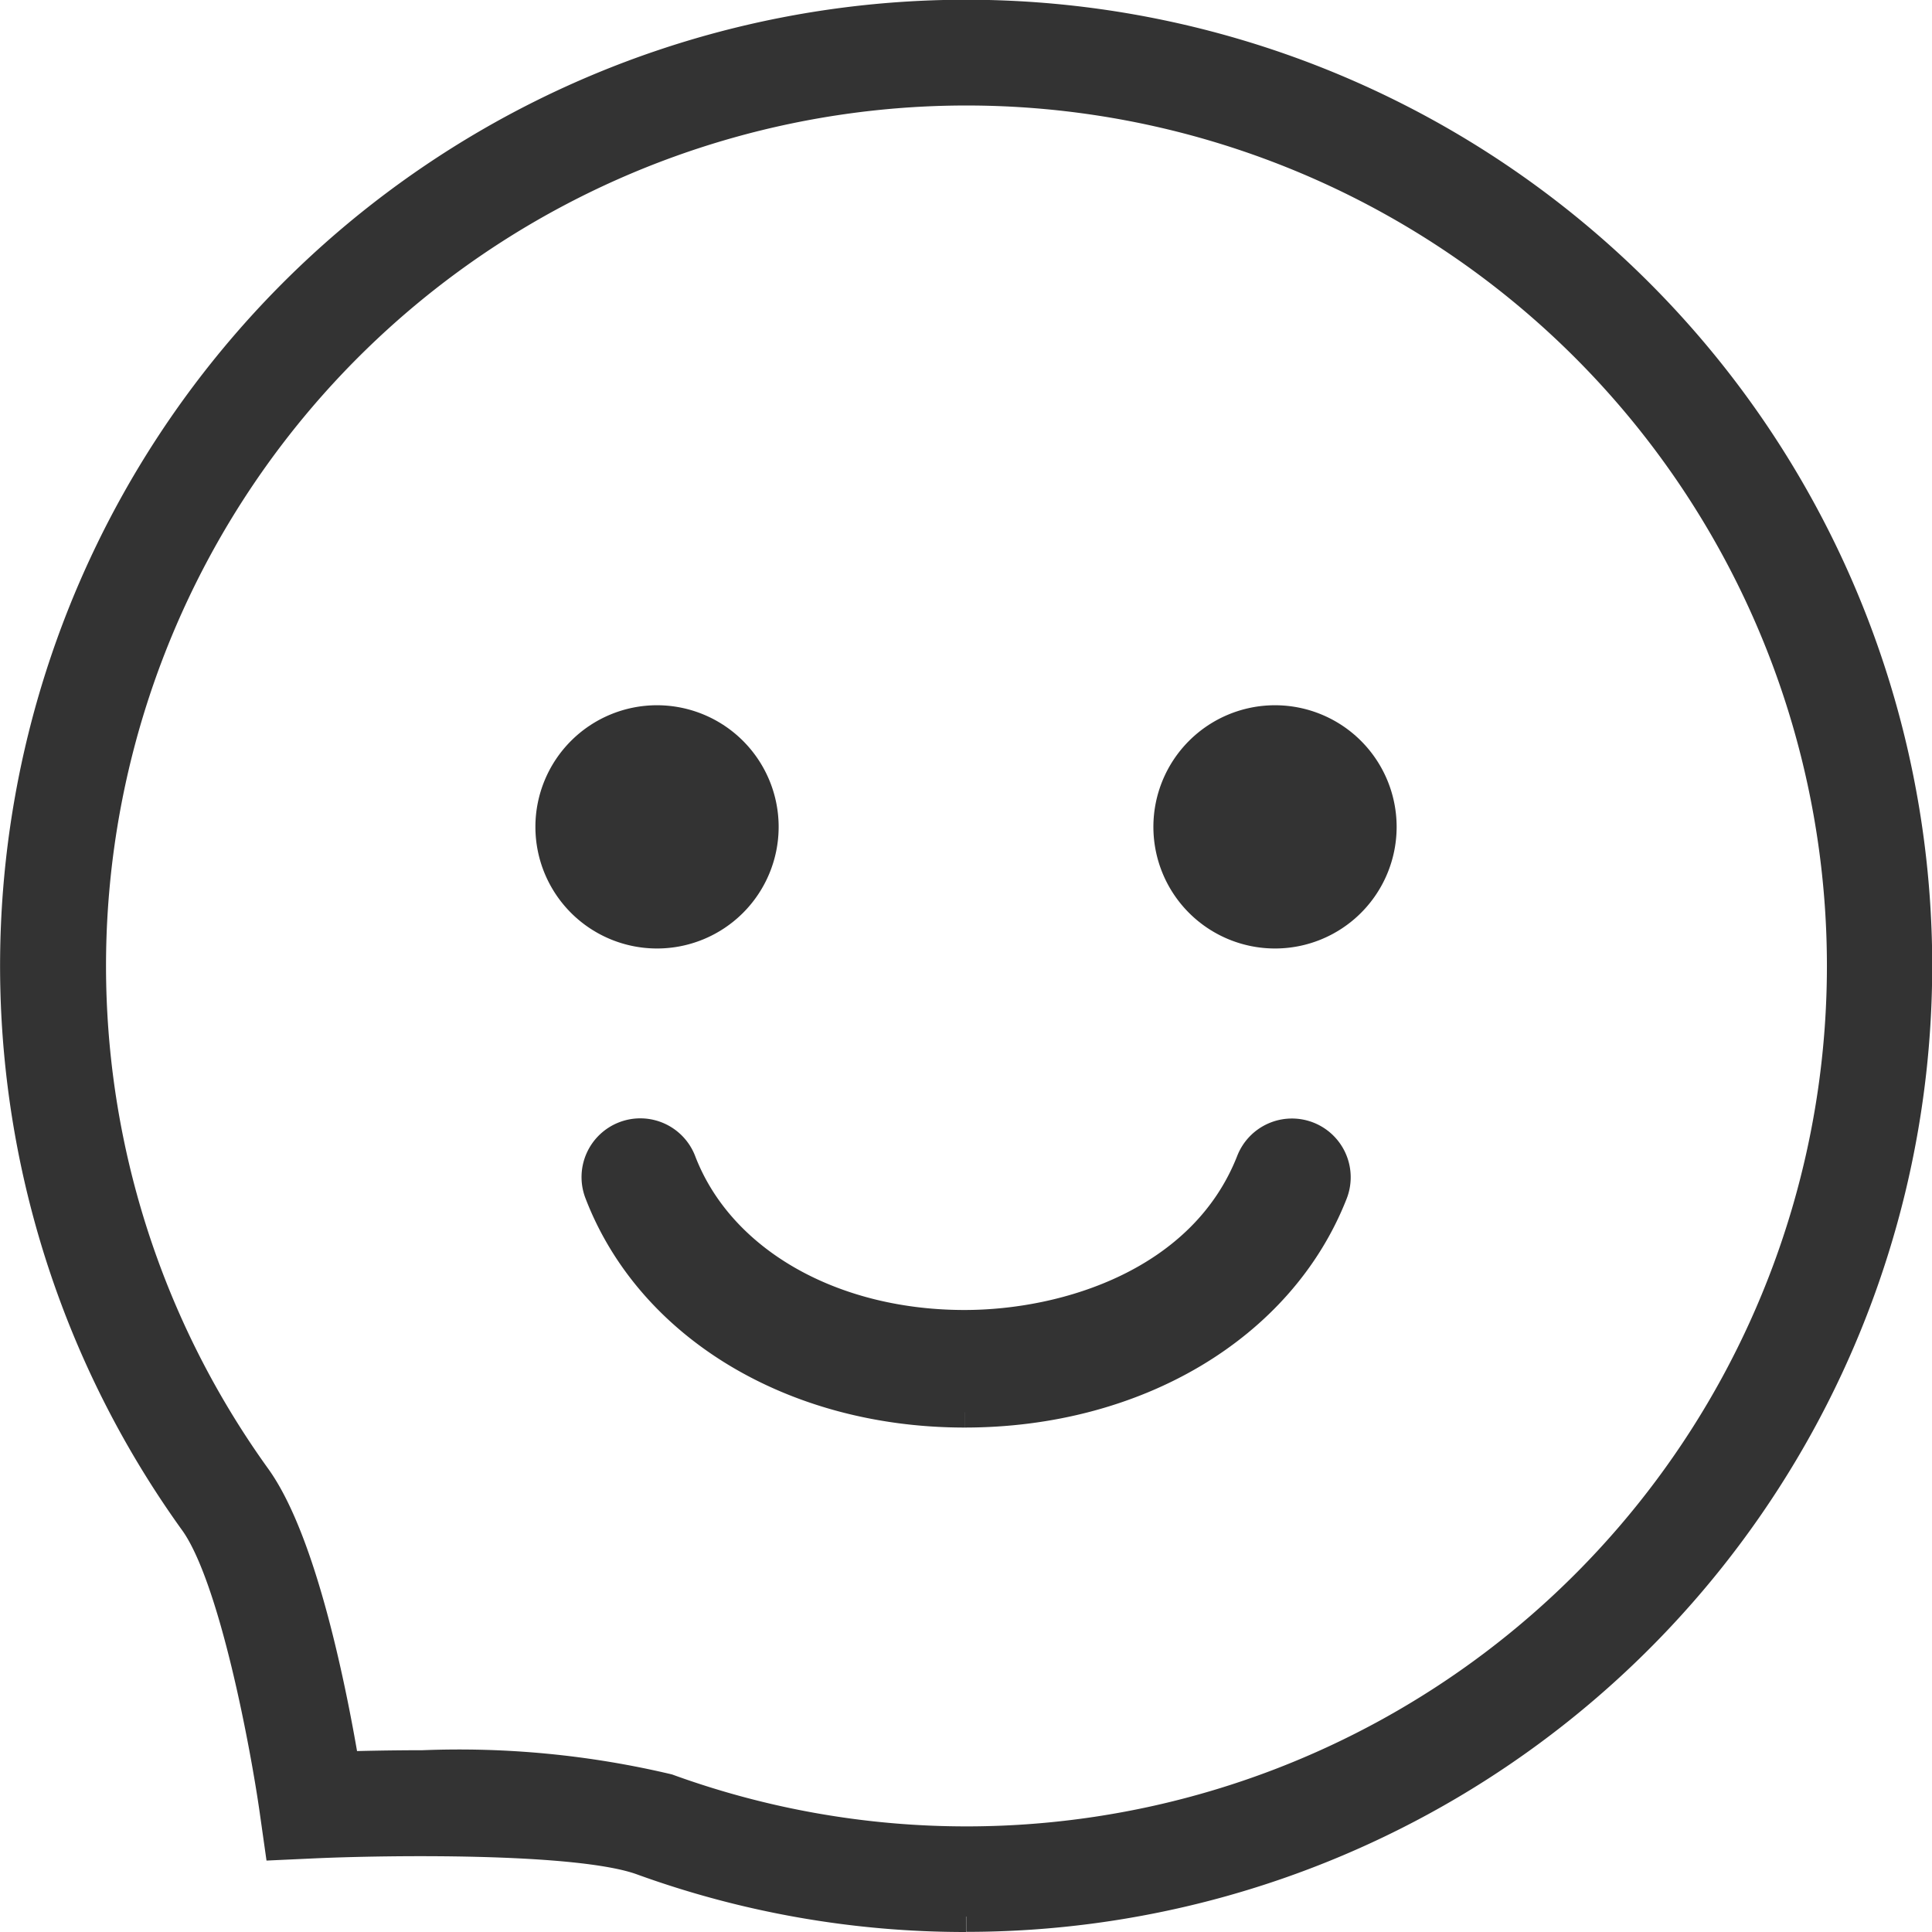
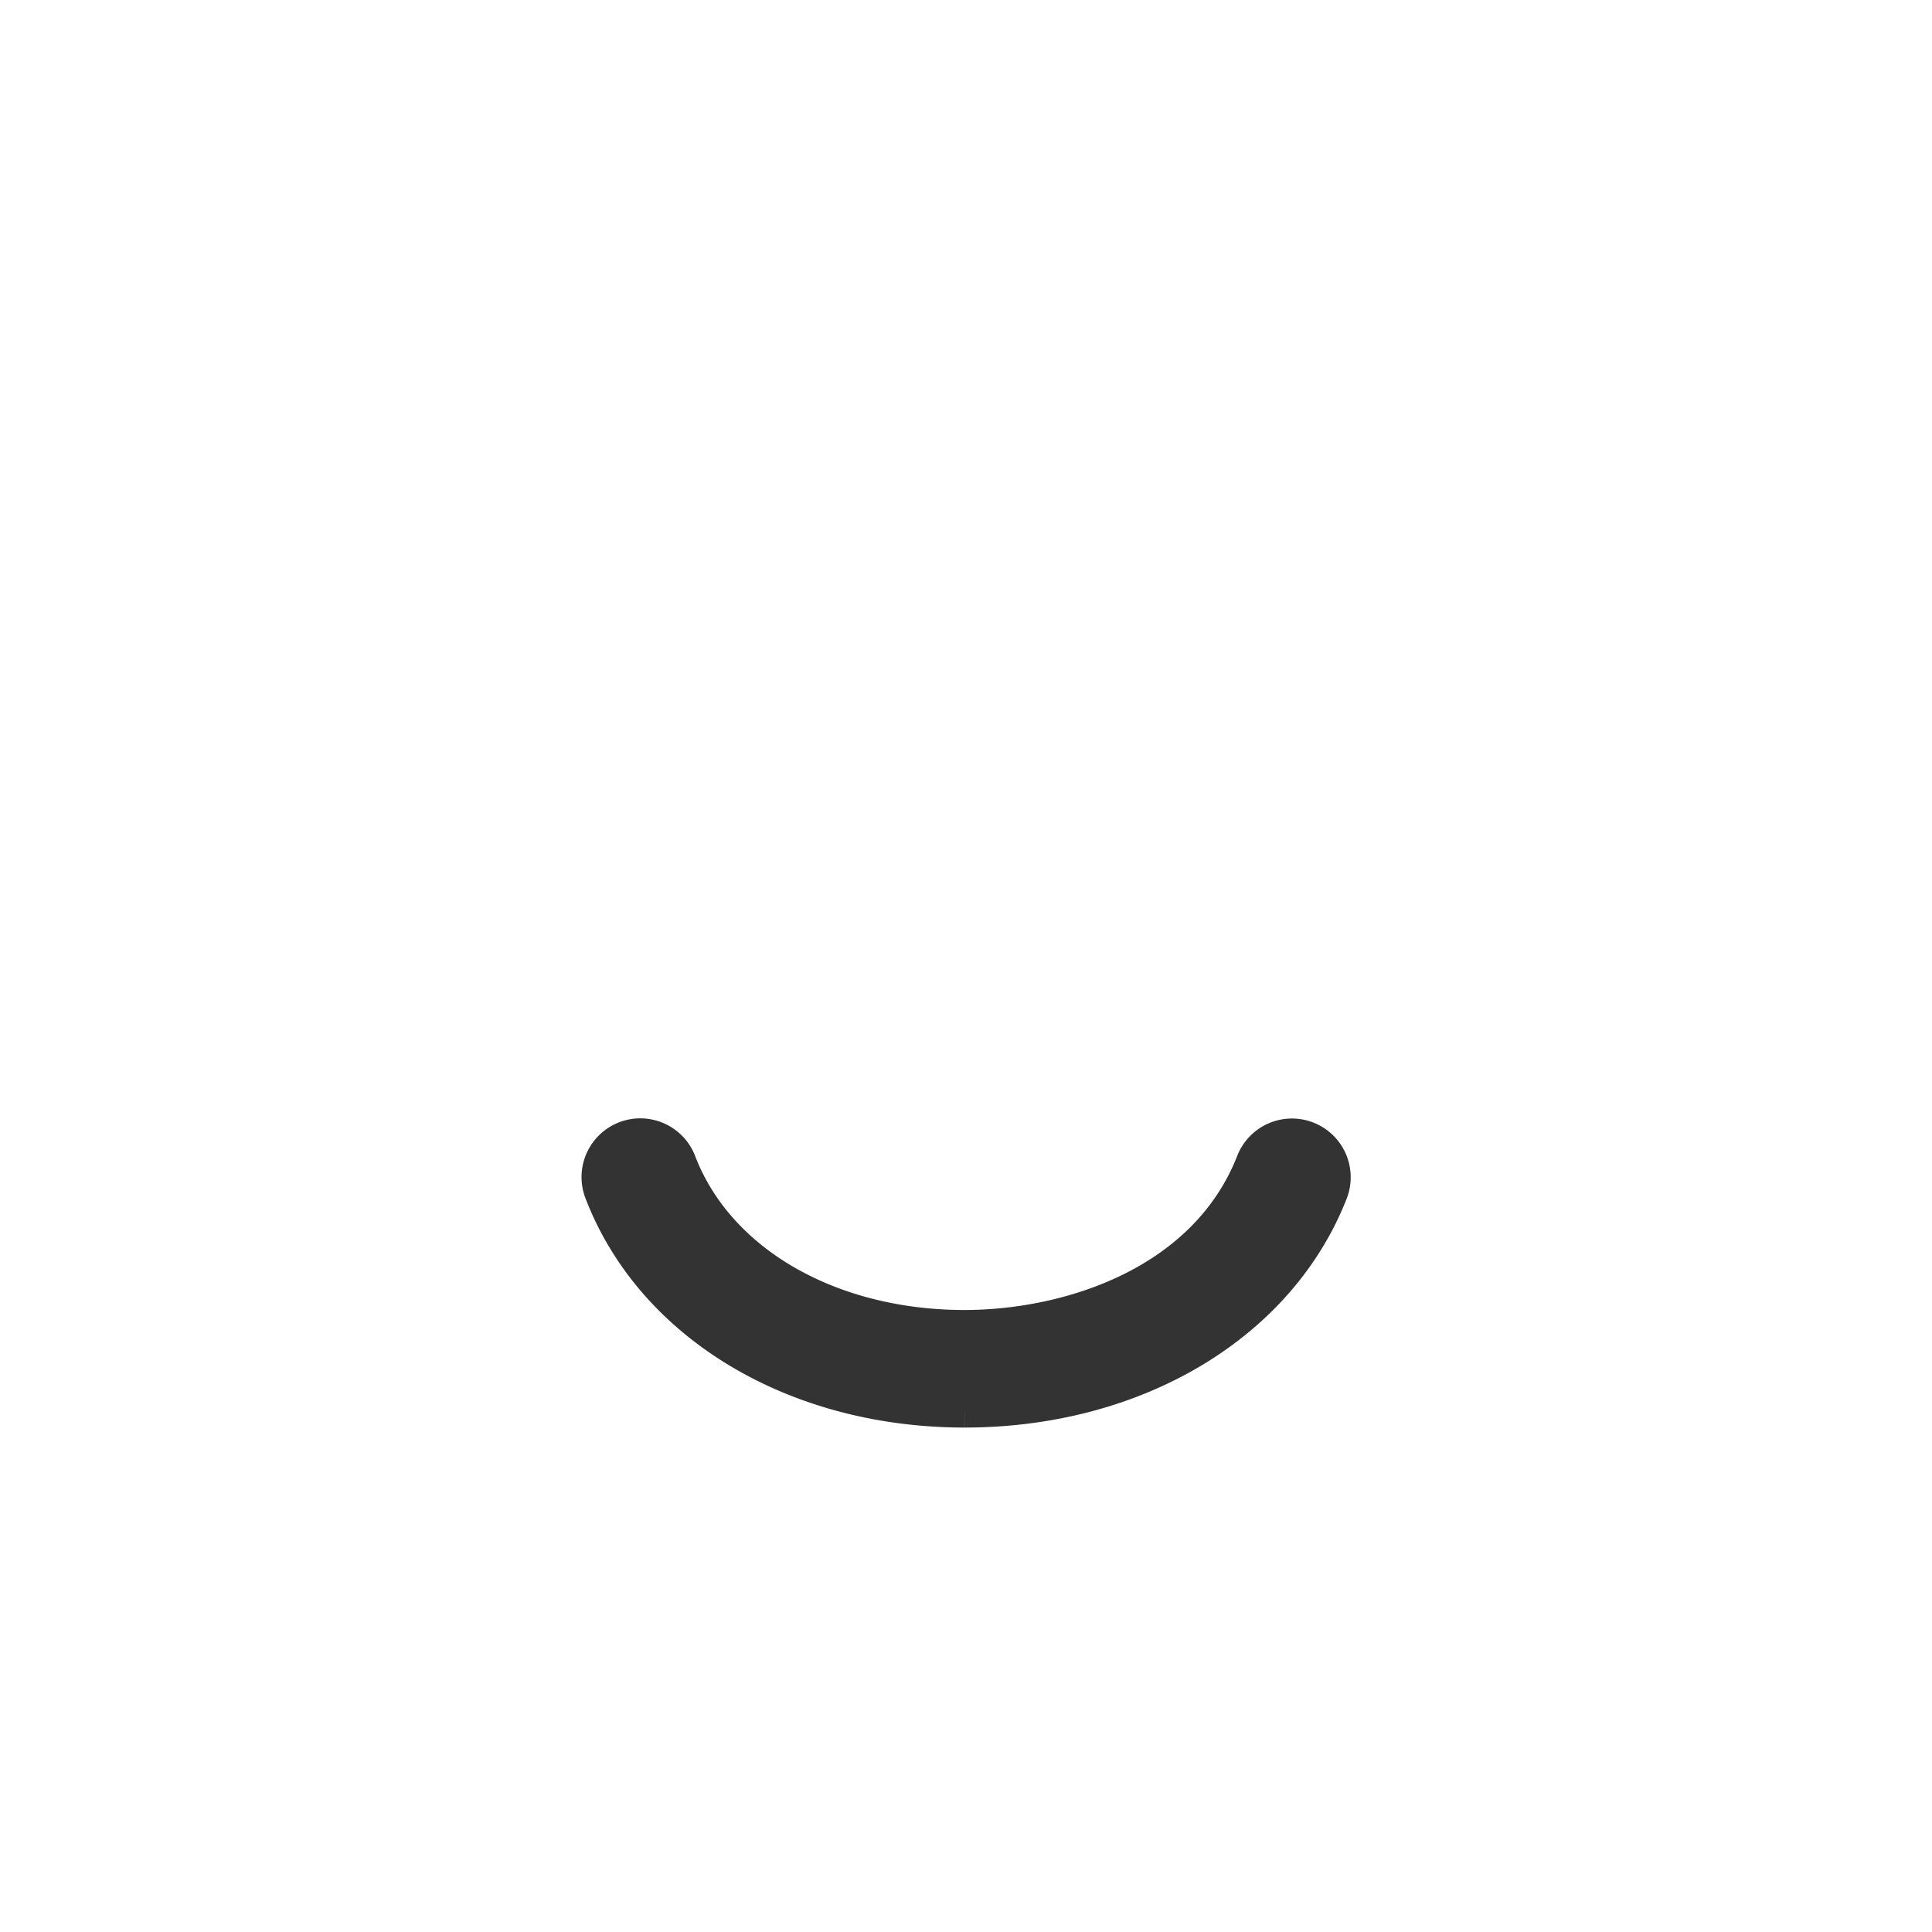
<svg xmlns="http://www.w3.org/2000/svg" width="44.193" height="44.193" viewBox="0 0 44.193 44.193">
  <g id="Groupe_3422" data-name="Groupe 3422" transform="translate(0.35 0.35)">
-     <path id="Tracé_6267" data-name="Tracé 6267" d="M21.746,43.493a21.66,21.66,0,0,1-7.415-1.3c-1.463-.529-5.918-.456-7.5-.384l-.783.036-.11-.776c-.2-1.409-.918-5.344-1.837-6.619a21.748,21.748,0,1,1,17.65,9.04M9.322,40.035a20.716,20.716,0,0,1,5.6.54,20.032,20.032,0,1,0-9.425-7.13c1.075,1.49,1.759,5.014,2.026,6.617.467-.013,1.1-.027,1.8-.027" fill="#333" stroke="#333" stroke-width="0.7" />
-     <path id="Tracé_6268" data-name="Tracé 6268" d="M275.162,167.716a2.432,2.432,0,1,1-2.433-2.433,2.433,2.433,0,0,1,2.433,2.433" transform="translate(-243.915 -149.151)" fill="#333" stroke="#333" stroke-width="0.7" />
-     <path id="Tracé_6269" data-name="Tracé 6269" d="M130.331,167.716a2.432,2.432,0,1,1-2.433-2.433,2.433,2.433,0,0,1,2.433,2.433" transform="translate(-113.22 -149.151)" fill="#333" stroke="#333" stroke-width="0.7" />
    <path id="Tracé_6270" data-name="Tracé 6270" d="M144.689,268.453h-.058c-3.875-.019-7.129-1.991-8.29-5.023a.994.994,0,1,1,1.857-.711c.866,2.26,3.395,3.73,6.443,3.745h.043c2.356,0,5.473-.978,6.563-3.741a.994.994,0,1,1,1.849.73c-1.2,3.042-4.5,5-8.406,5" transform="translate(-122.973 -236.499)" fill="#333" stroke="#333" stroke-width="0.7" />
  </g>
</svg>